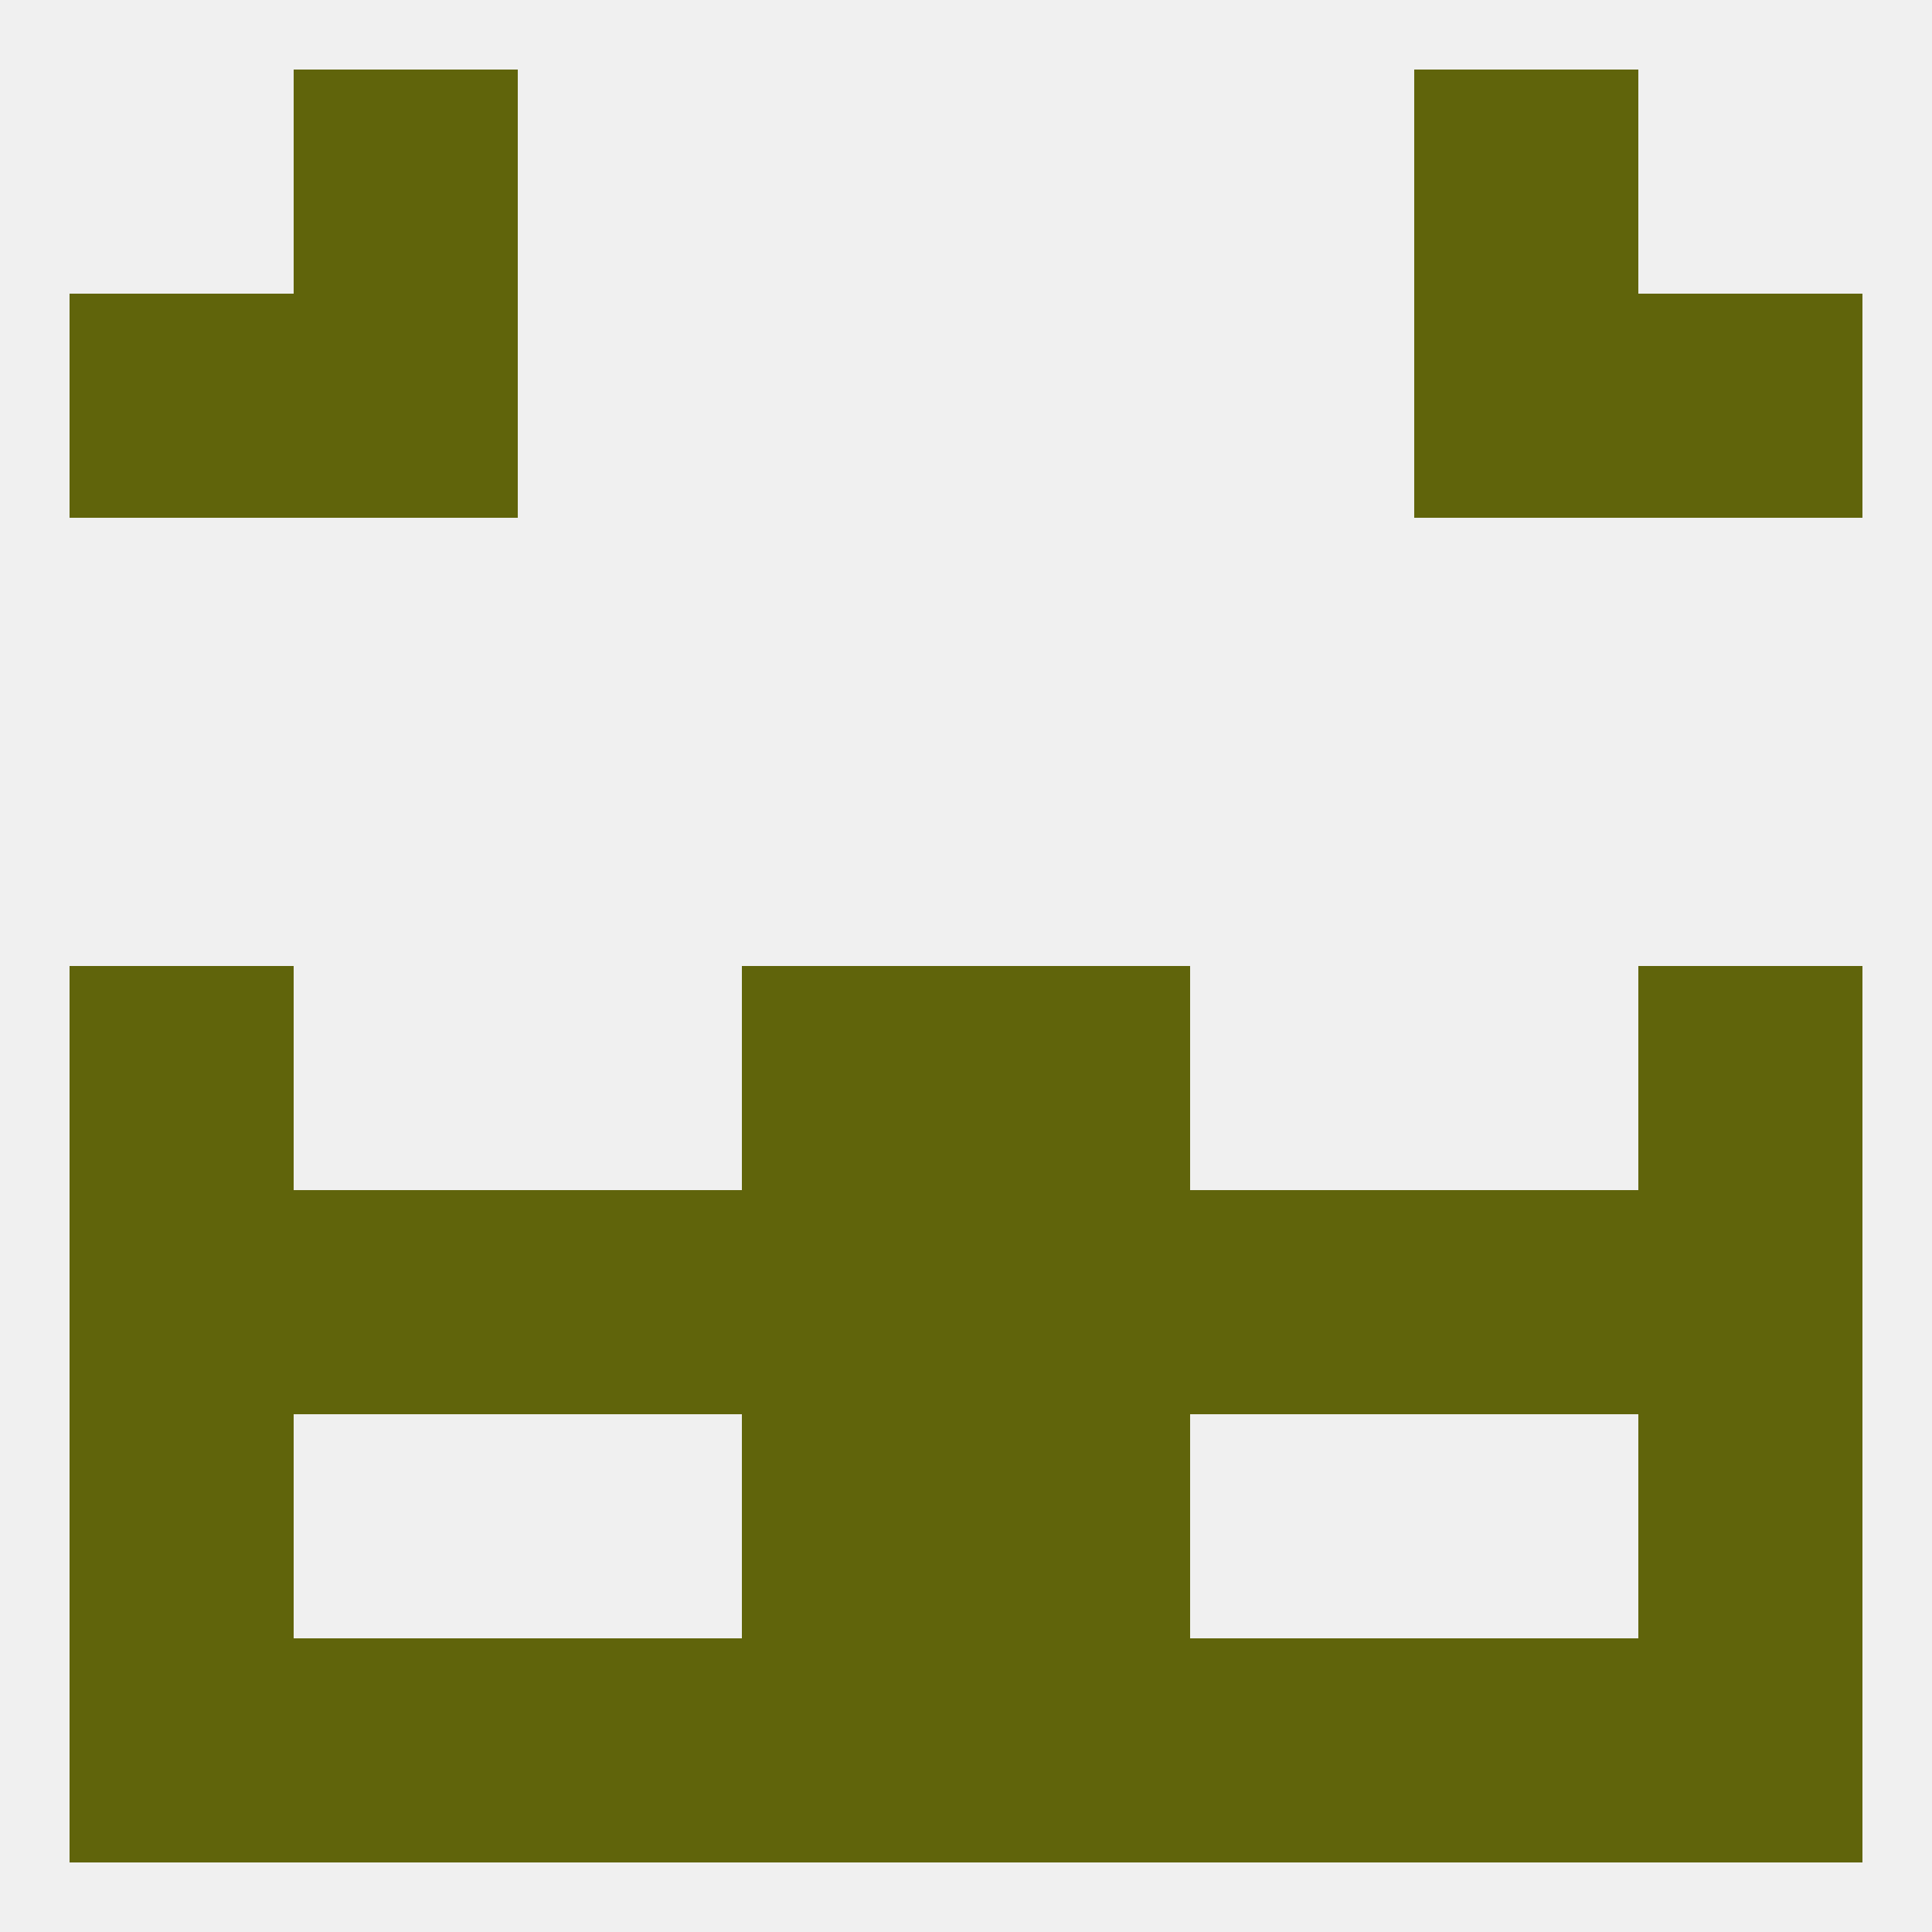
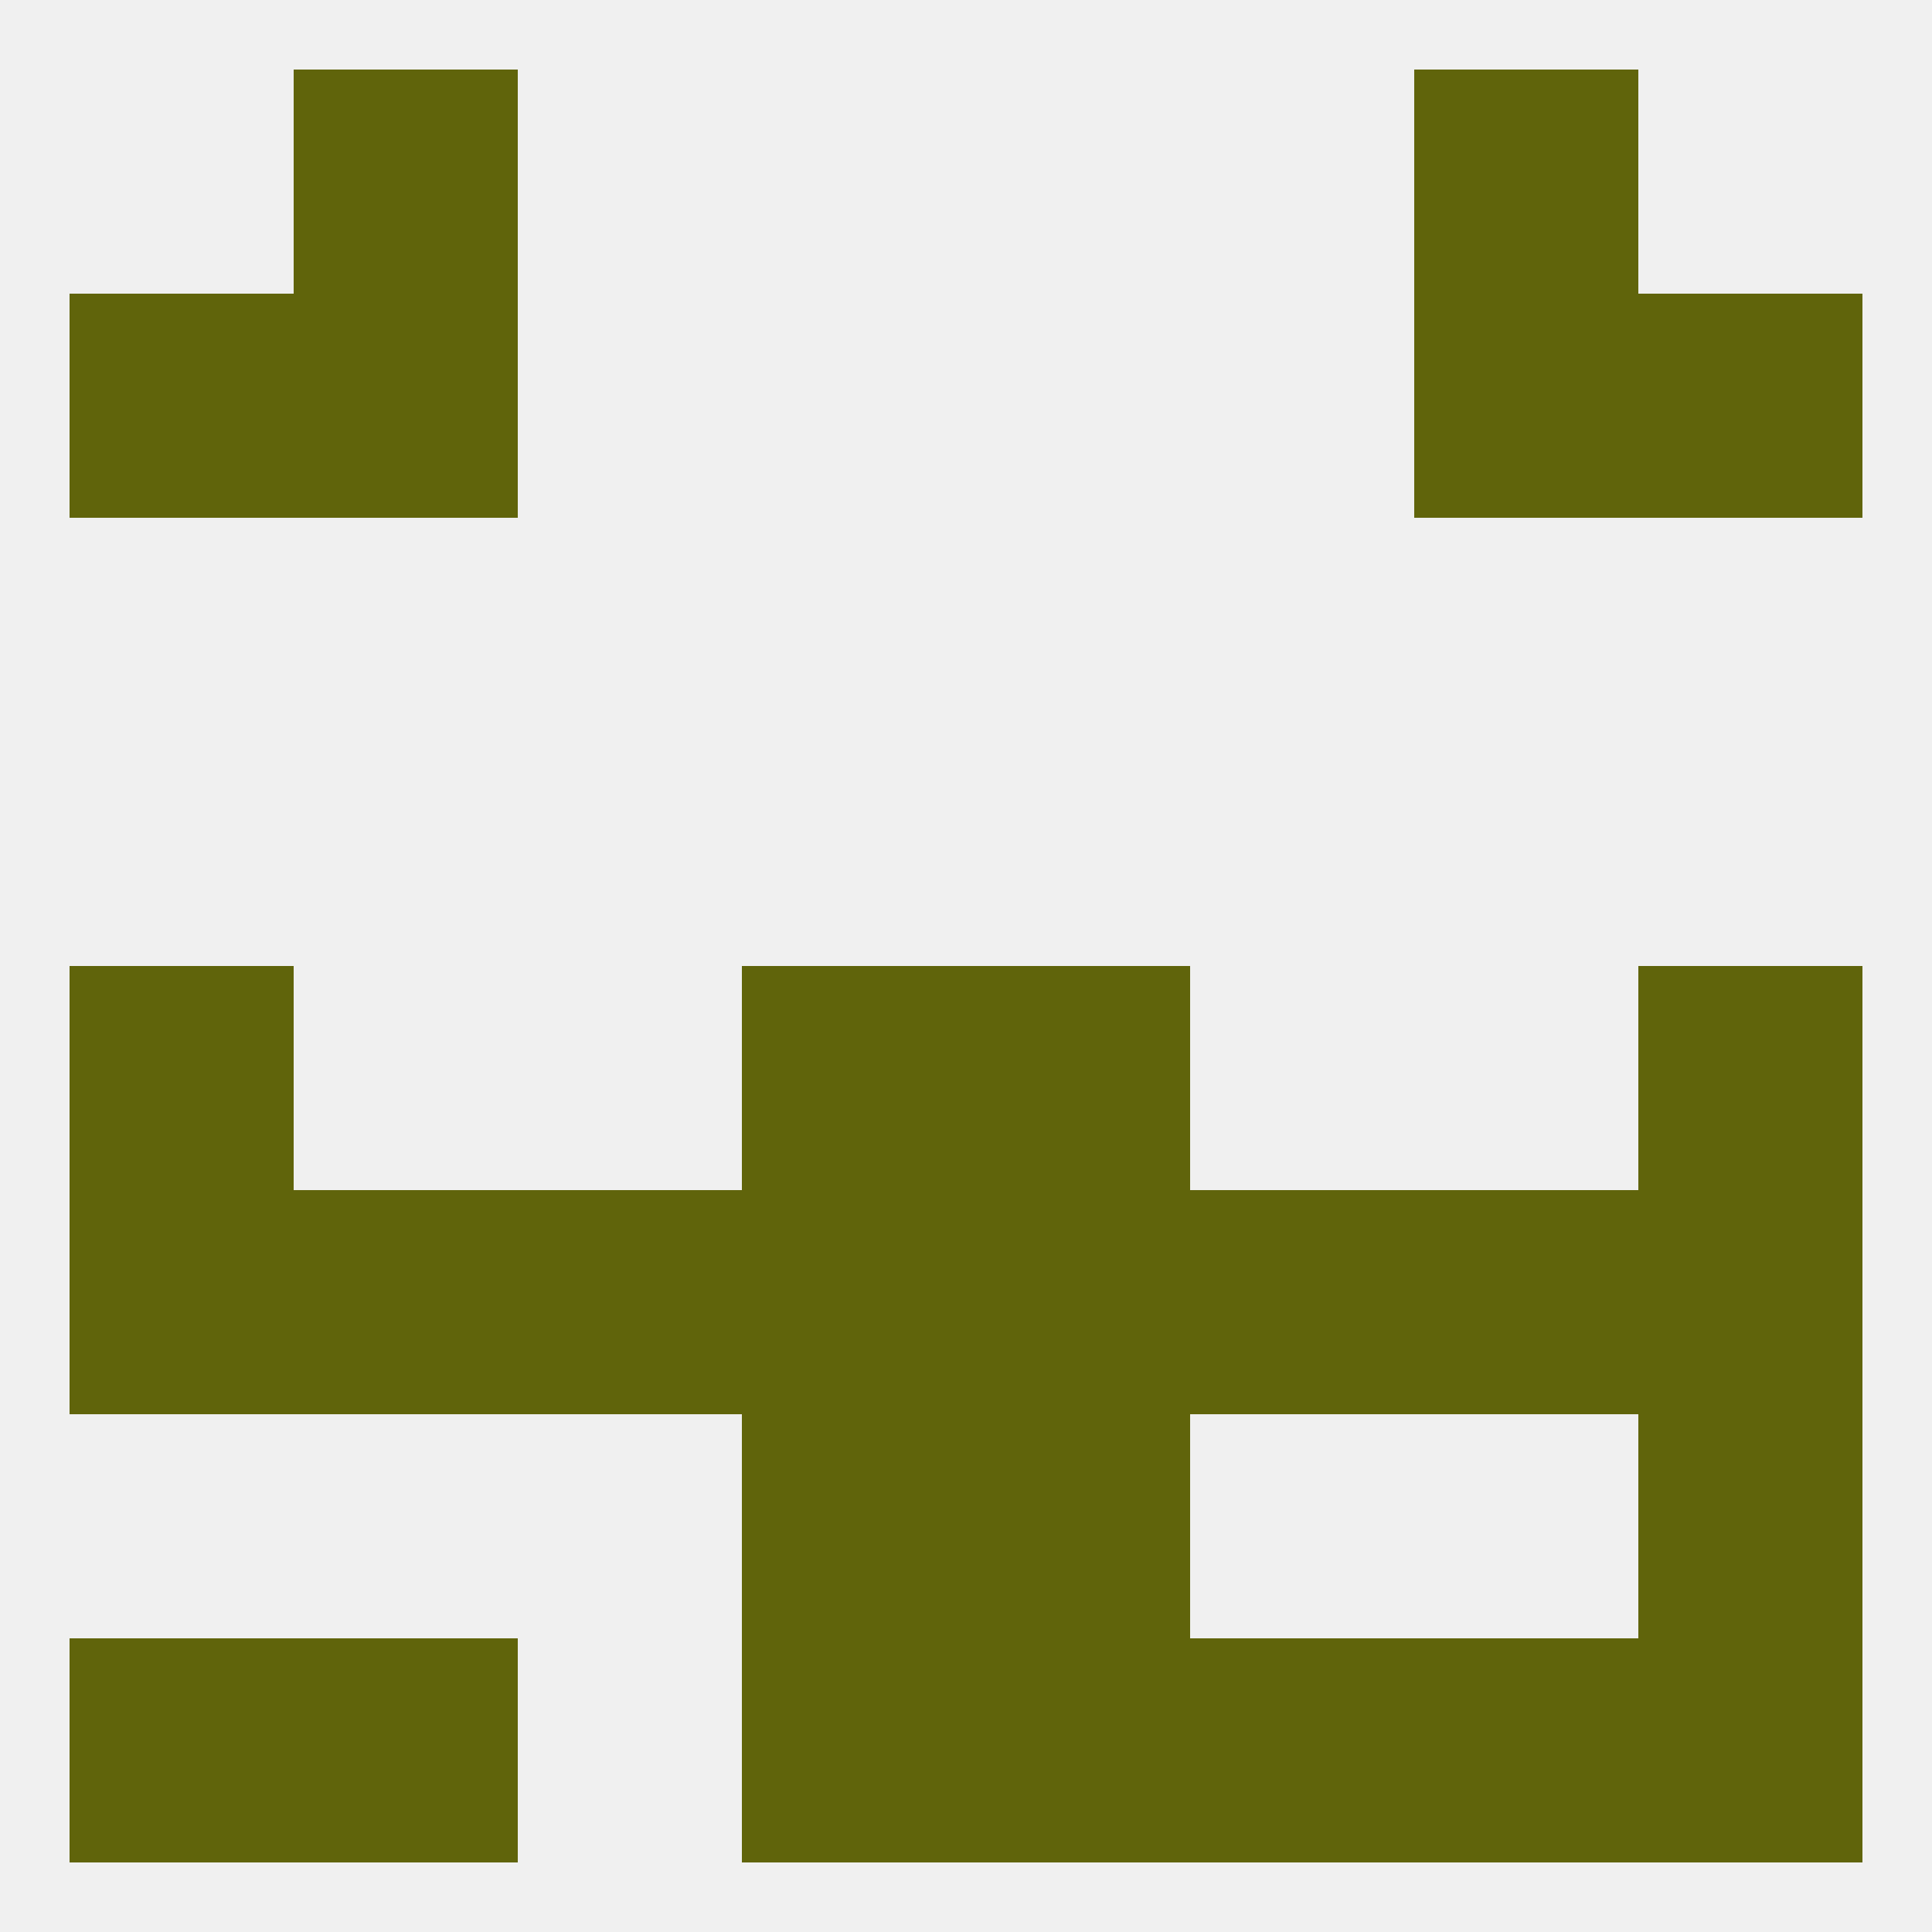
<svg xmlns="http://www.w3.org/2000/svg" version="1.1" baseprofile="full" width="250" height="250" viewBox="0 0 250 250">
  <rect width="100%" height="100%" fill="rgba(240,240,240,255)" />
  <rect x="67" y="154" width="29" height="29" fill="rgba(96,100,11,255)" />
  <rect x="154" y="154" width="29" height="29" fill="rgba(96,100,11,255)" />
  <rect x="125" y="154" width="29" height="29" fill="rgba(96,100,11,255)" />
  <rect x="183" y="154" width="29" height="29" fill="rgba(96,100,11,255)" />
  <rect x="96" y="154" width="29" height="29" fill="rgba(96,100,11,255)" />
  <rect x="9" y="154" width="29" height="29" fill="rgba(96,100,11,255)" />
  <rect x="212" y="154" width="29" height="29" fill="rgba(96,100,11,255)" />
  <rect x="38" y="154" width="29" height="29" fill="rgba(96,100,11,255)" />
  <rect x="96" y="183" width="29" height="29" fill="rgba(96,100,11,255)" />
  <rect x="125" y="183" width="29" height="29" fill="rgba(96,100,11,255)" />
-   <rect x="9" y="183" width="29" height="29" fill="rgba(96,100,11,255)" />
  <rect x="212" y="183" width="29" height="29" fill="rgba(96,100,11,255)" />
  <rect x="9" y="212" width="29" height="29" fill="rgba(96,100,11,255)" />
  <rect x="212" y="212" width="29" height="29" fill="rgba(96,100,11,255)" />
  <rect x="96" y="212" width="29" height="29" fill="rgba(96,100,11,255)" />
  <rect x="125" y="212" width="29" height="29" fill="rgba(96,100,11,255)" />
-   <rect x="67" y="212" width="29" height="29" fill="rgba(96,100,11,255)" />
  <rect x="154" y="212" width="29" height="29" fill="rgba(96,100,11,255)" />
  <rect x="38" y="212" width="29" height="29" fill="rgba(96,100,11,255)" />
  <rect x="183" y="212" width="29" height="29" fill="rgba(96,100,11,255)" />
  <rect x="9" y="38" width="29" height="29" fill="rgba(96,100,11,255)" />
  <rect x="212" y="38" width="29" height="29" fill="rgba(96,100,11,255)" />
  <rect x="38" y="38" width="29" height="29" fill="rgba(96,100,11,255)" />
  <rect x="183" y="38" width="29" height="29" fill="rgba(96,100,11,255)" />
  <rect x="38" y="9" width="29" height="29" fill="rgba(96,100,11,255)" />
  <rect x="183" y="9" width="29" height="29" fill="rgba(96,100,11,255)" />
  <rect x="9" y="125" width="29" height="29" fill="rgba(96,100,11,255)" />
  <rect x="212" y="125" width="29" height="29" fill="rgba(96,100,11,255)" />
  <rect x="96" y="125" width="29" height="29" fill="rgba(96,100,11,255)" />
  <rect x="125" y="125" width="29" height="29" fill="rgba(96,100,11,255)" />
</svg>